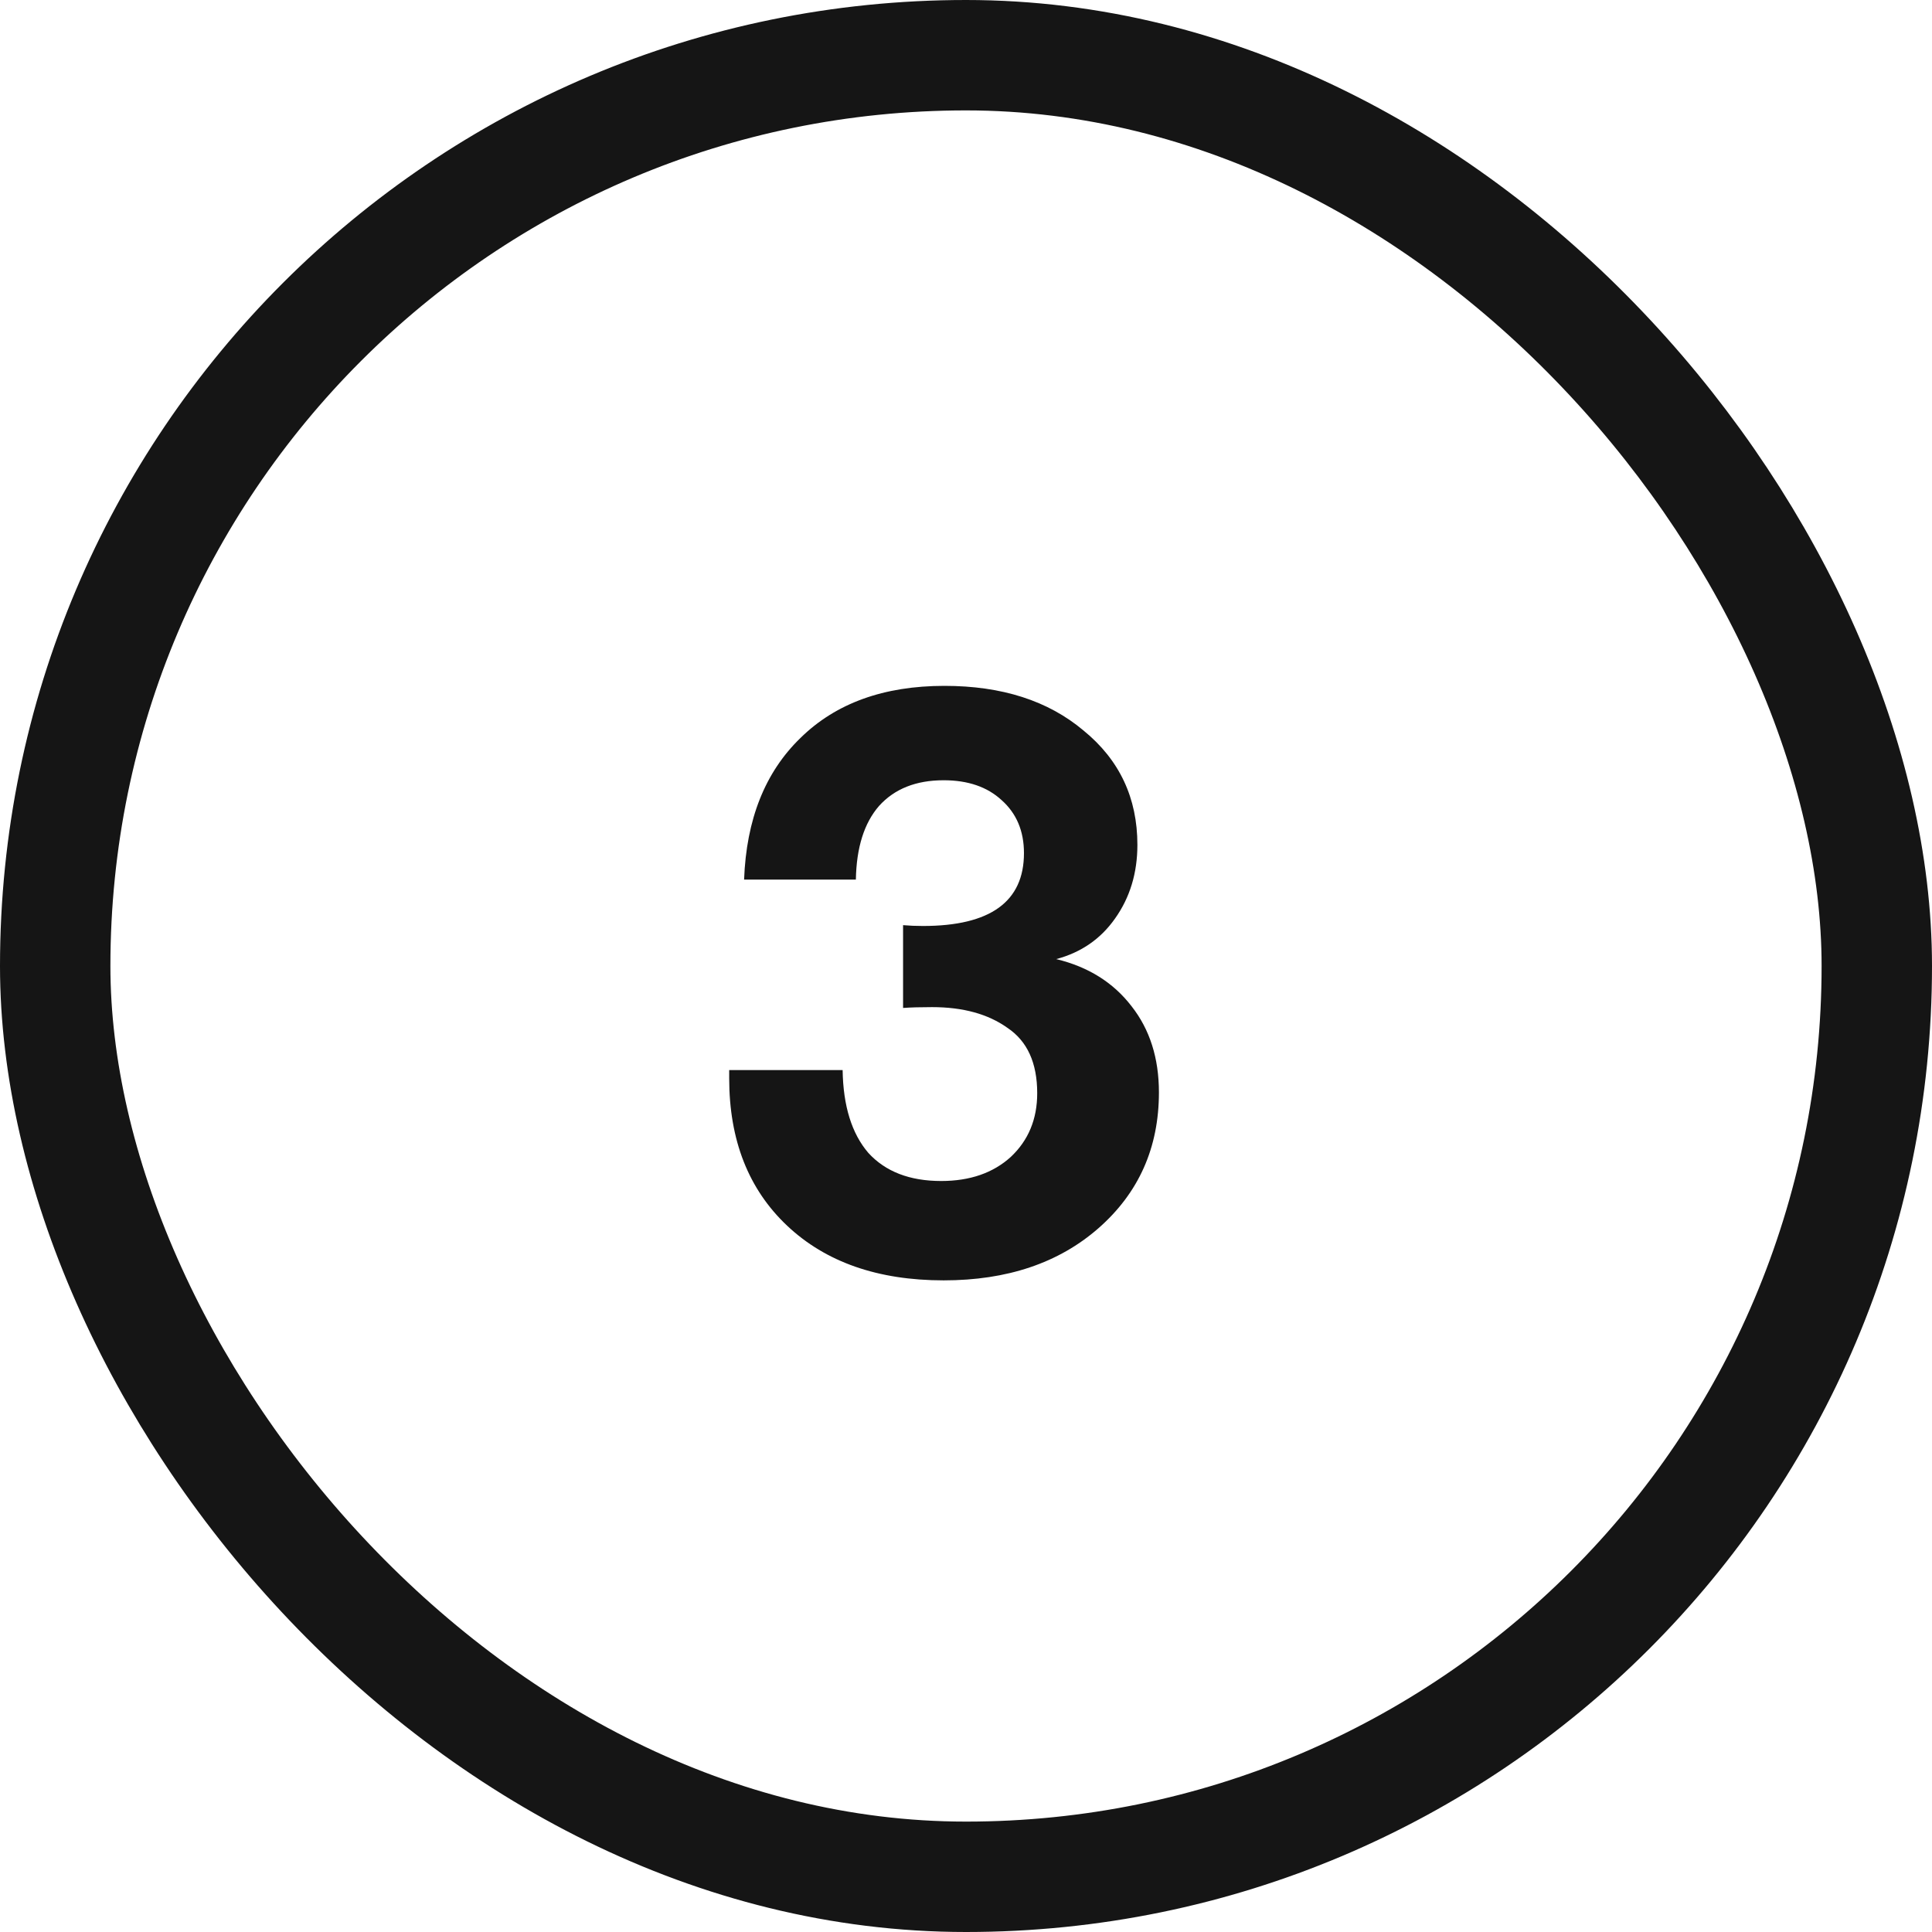
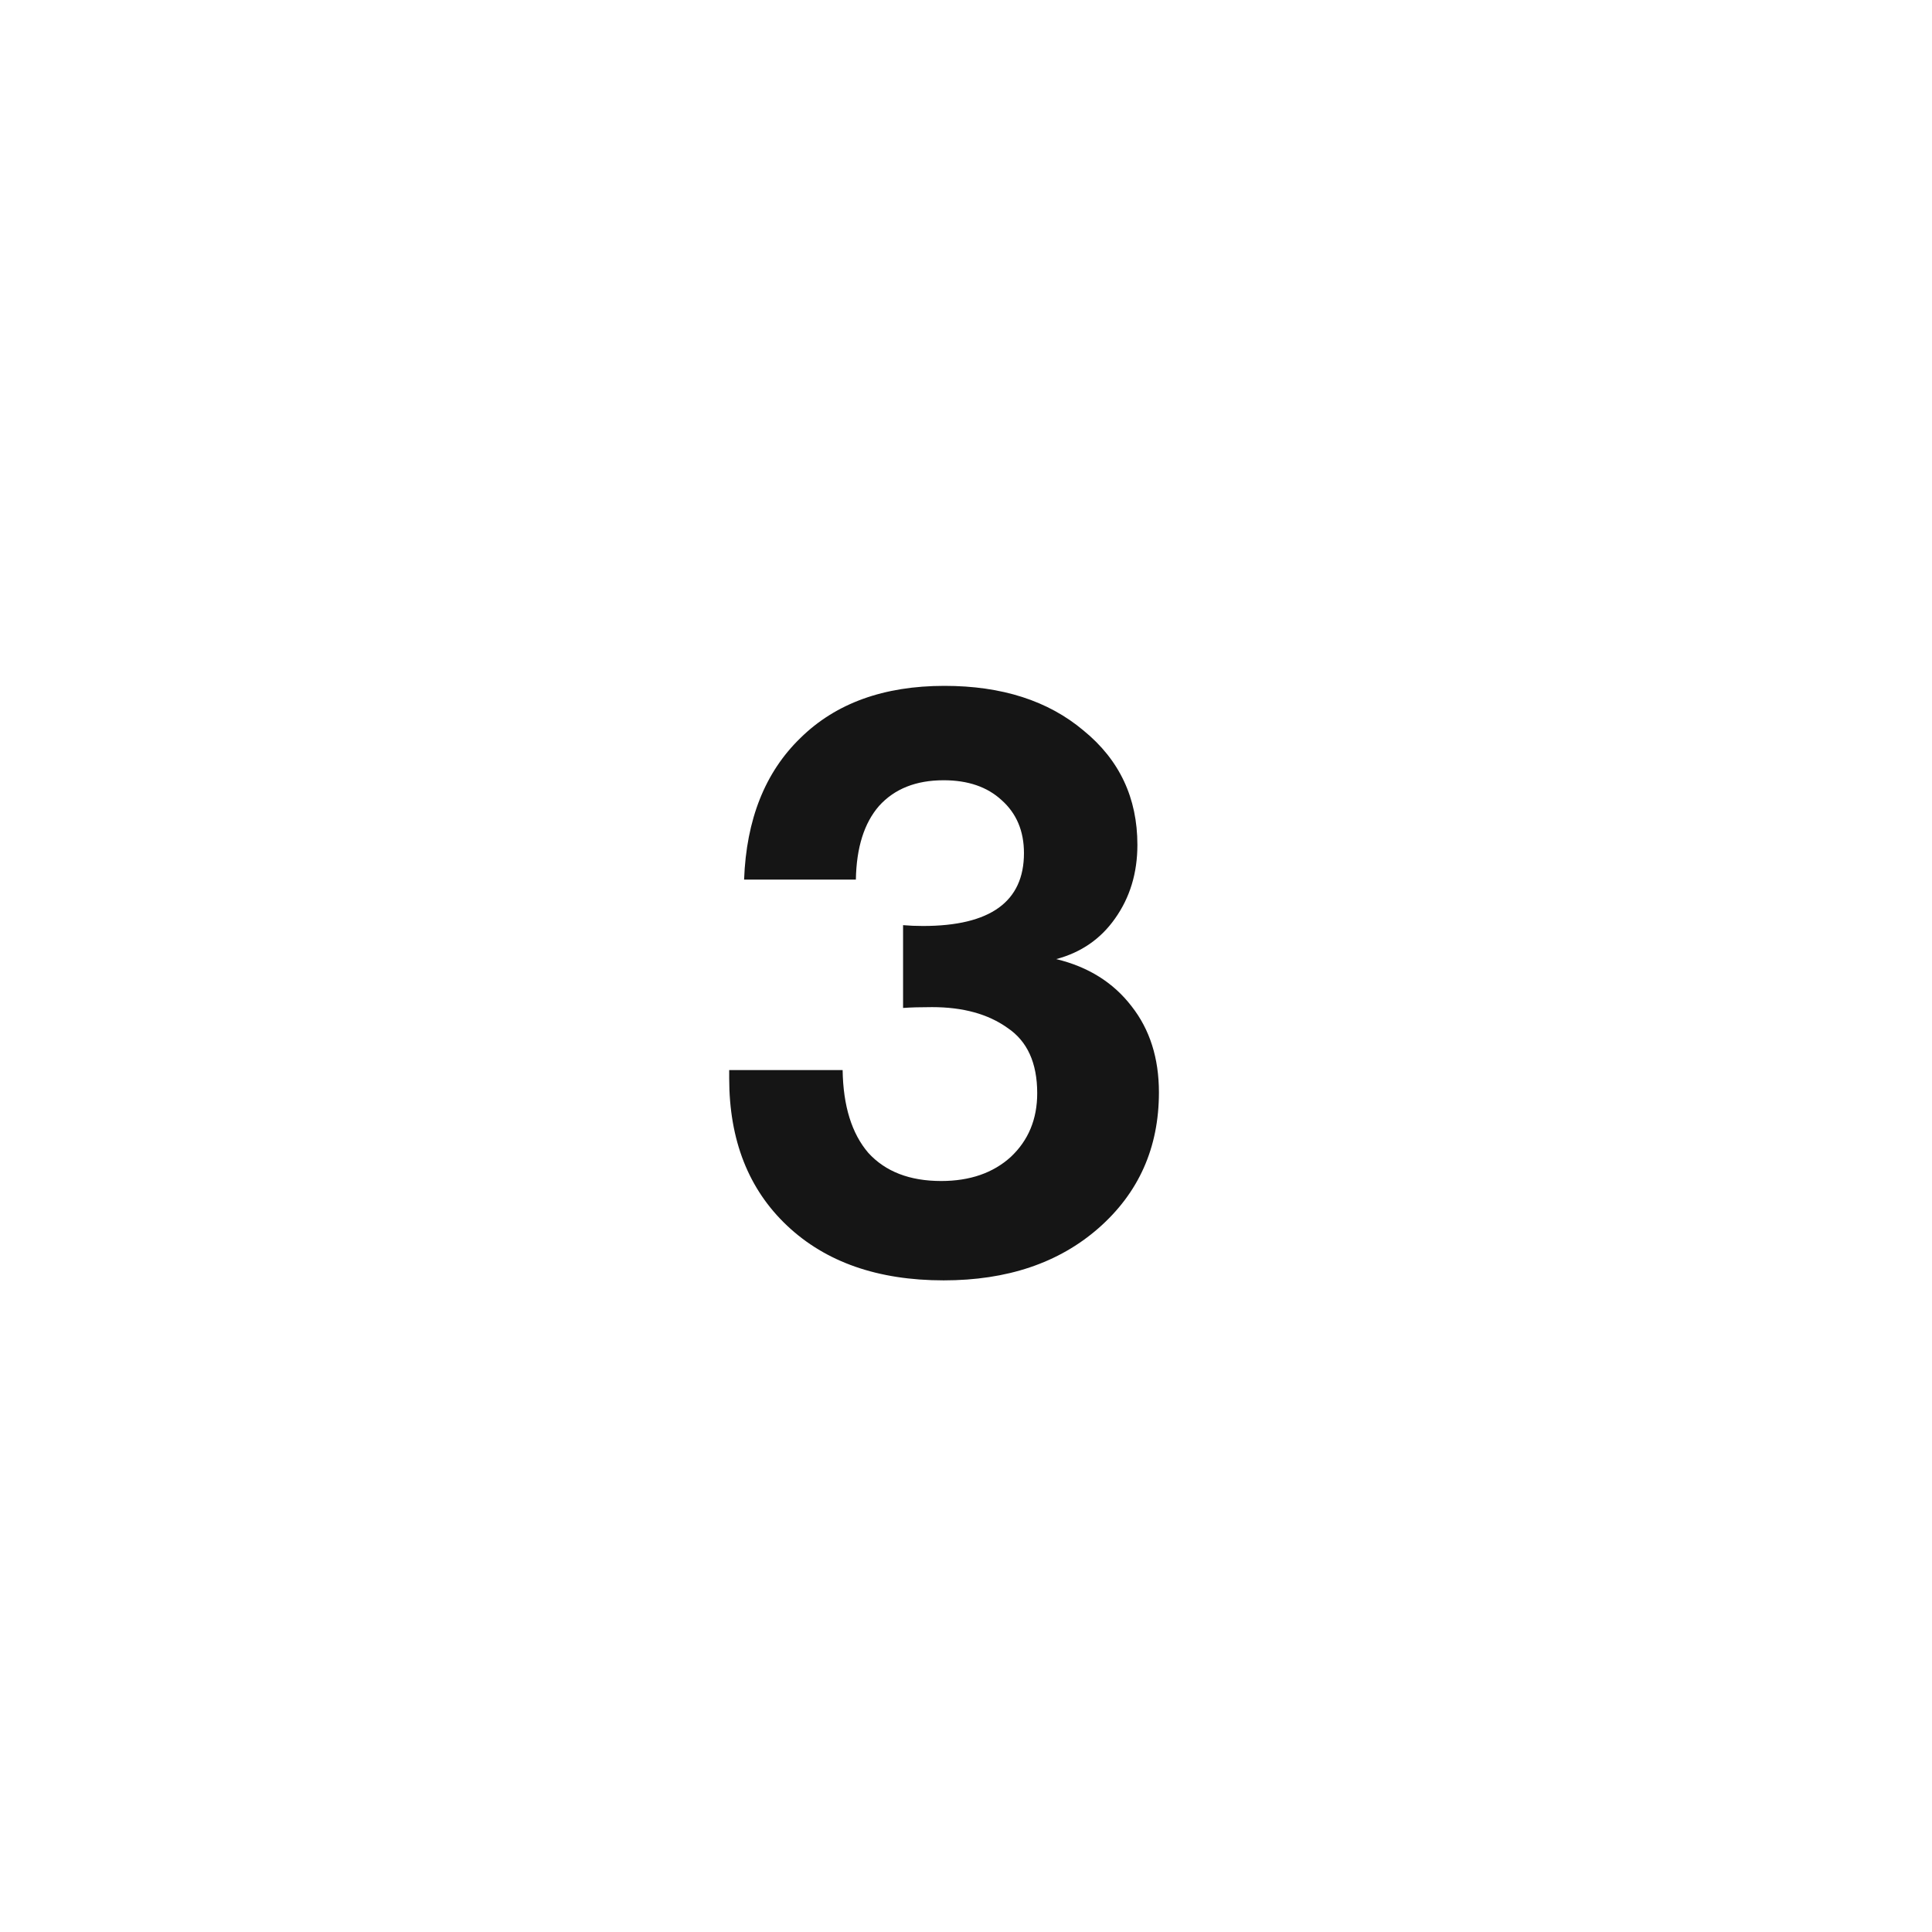
<svg xmlns="http://www.w3.org/2000/svg" width="35" height="35" viewBox="0 0 35 35" fill="none">
-   <rect x="1" y="1" width="33" height="33" rx="16.5" stroke="#151515" stroke-width="2" />
  <path d="M13.48 15.935C13.52 14.845 13.86 13.99 14.5 13.37C15.14 12.74 16.01 12.425 17.11 12.425C18.15 12.425 18.99 12.695 19.63 13.235C20.28 13.765 20.605 14.455 20.605 15.305C20.605 15.815 20.47 16.26 20.2 16.64C19.94 17.01 19.585 17.255 19.135 17.375C19.715 17.515 20.17 17.8 20.5 18.23C20.83 18.65 20.995 19.17 20.995 19.79C20.995 20.79 20.63 21.61 19.9 22.25C19.18 22.88 18.245 23.195 17.095 23.195C15.905 23.195 14.96 22.865 14.26 22.205C13.56 21.545 13.21 20.655 13.21 19.535V19.385H15.265C15.275 20.035 15.43 20.535 15.73 20.885C16.04 21.225 16.48 21.395 17.05 21.395C17.57 21.395 17.99 21.25 18.31 20.96C18.63 20.66 18.79 20.275 18.79 19.805C18.79 19.255 18.61 18.86 18.25 18.62C17.9 18.37 17.445 18.245 16.885 18.245C16.675 18.245 16.5 18.25 16.36 18.26V16.76C16.47 16.77 16.59 16.775 16.72 16.775C17.94 16.775 18.55 16.335 18.55 15.455C18.55 15.055 18.415 14.735 18.145 14.495C17.885 14.255 17.535 14.135 17.095 14.135C16.595 14.135 16.205 14.29 15.925 14.6C15.655 14.91 15.515 15.355 15.505 15.935H13.48Z" fill="#151515" />
</svg>